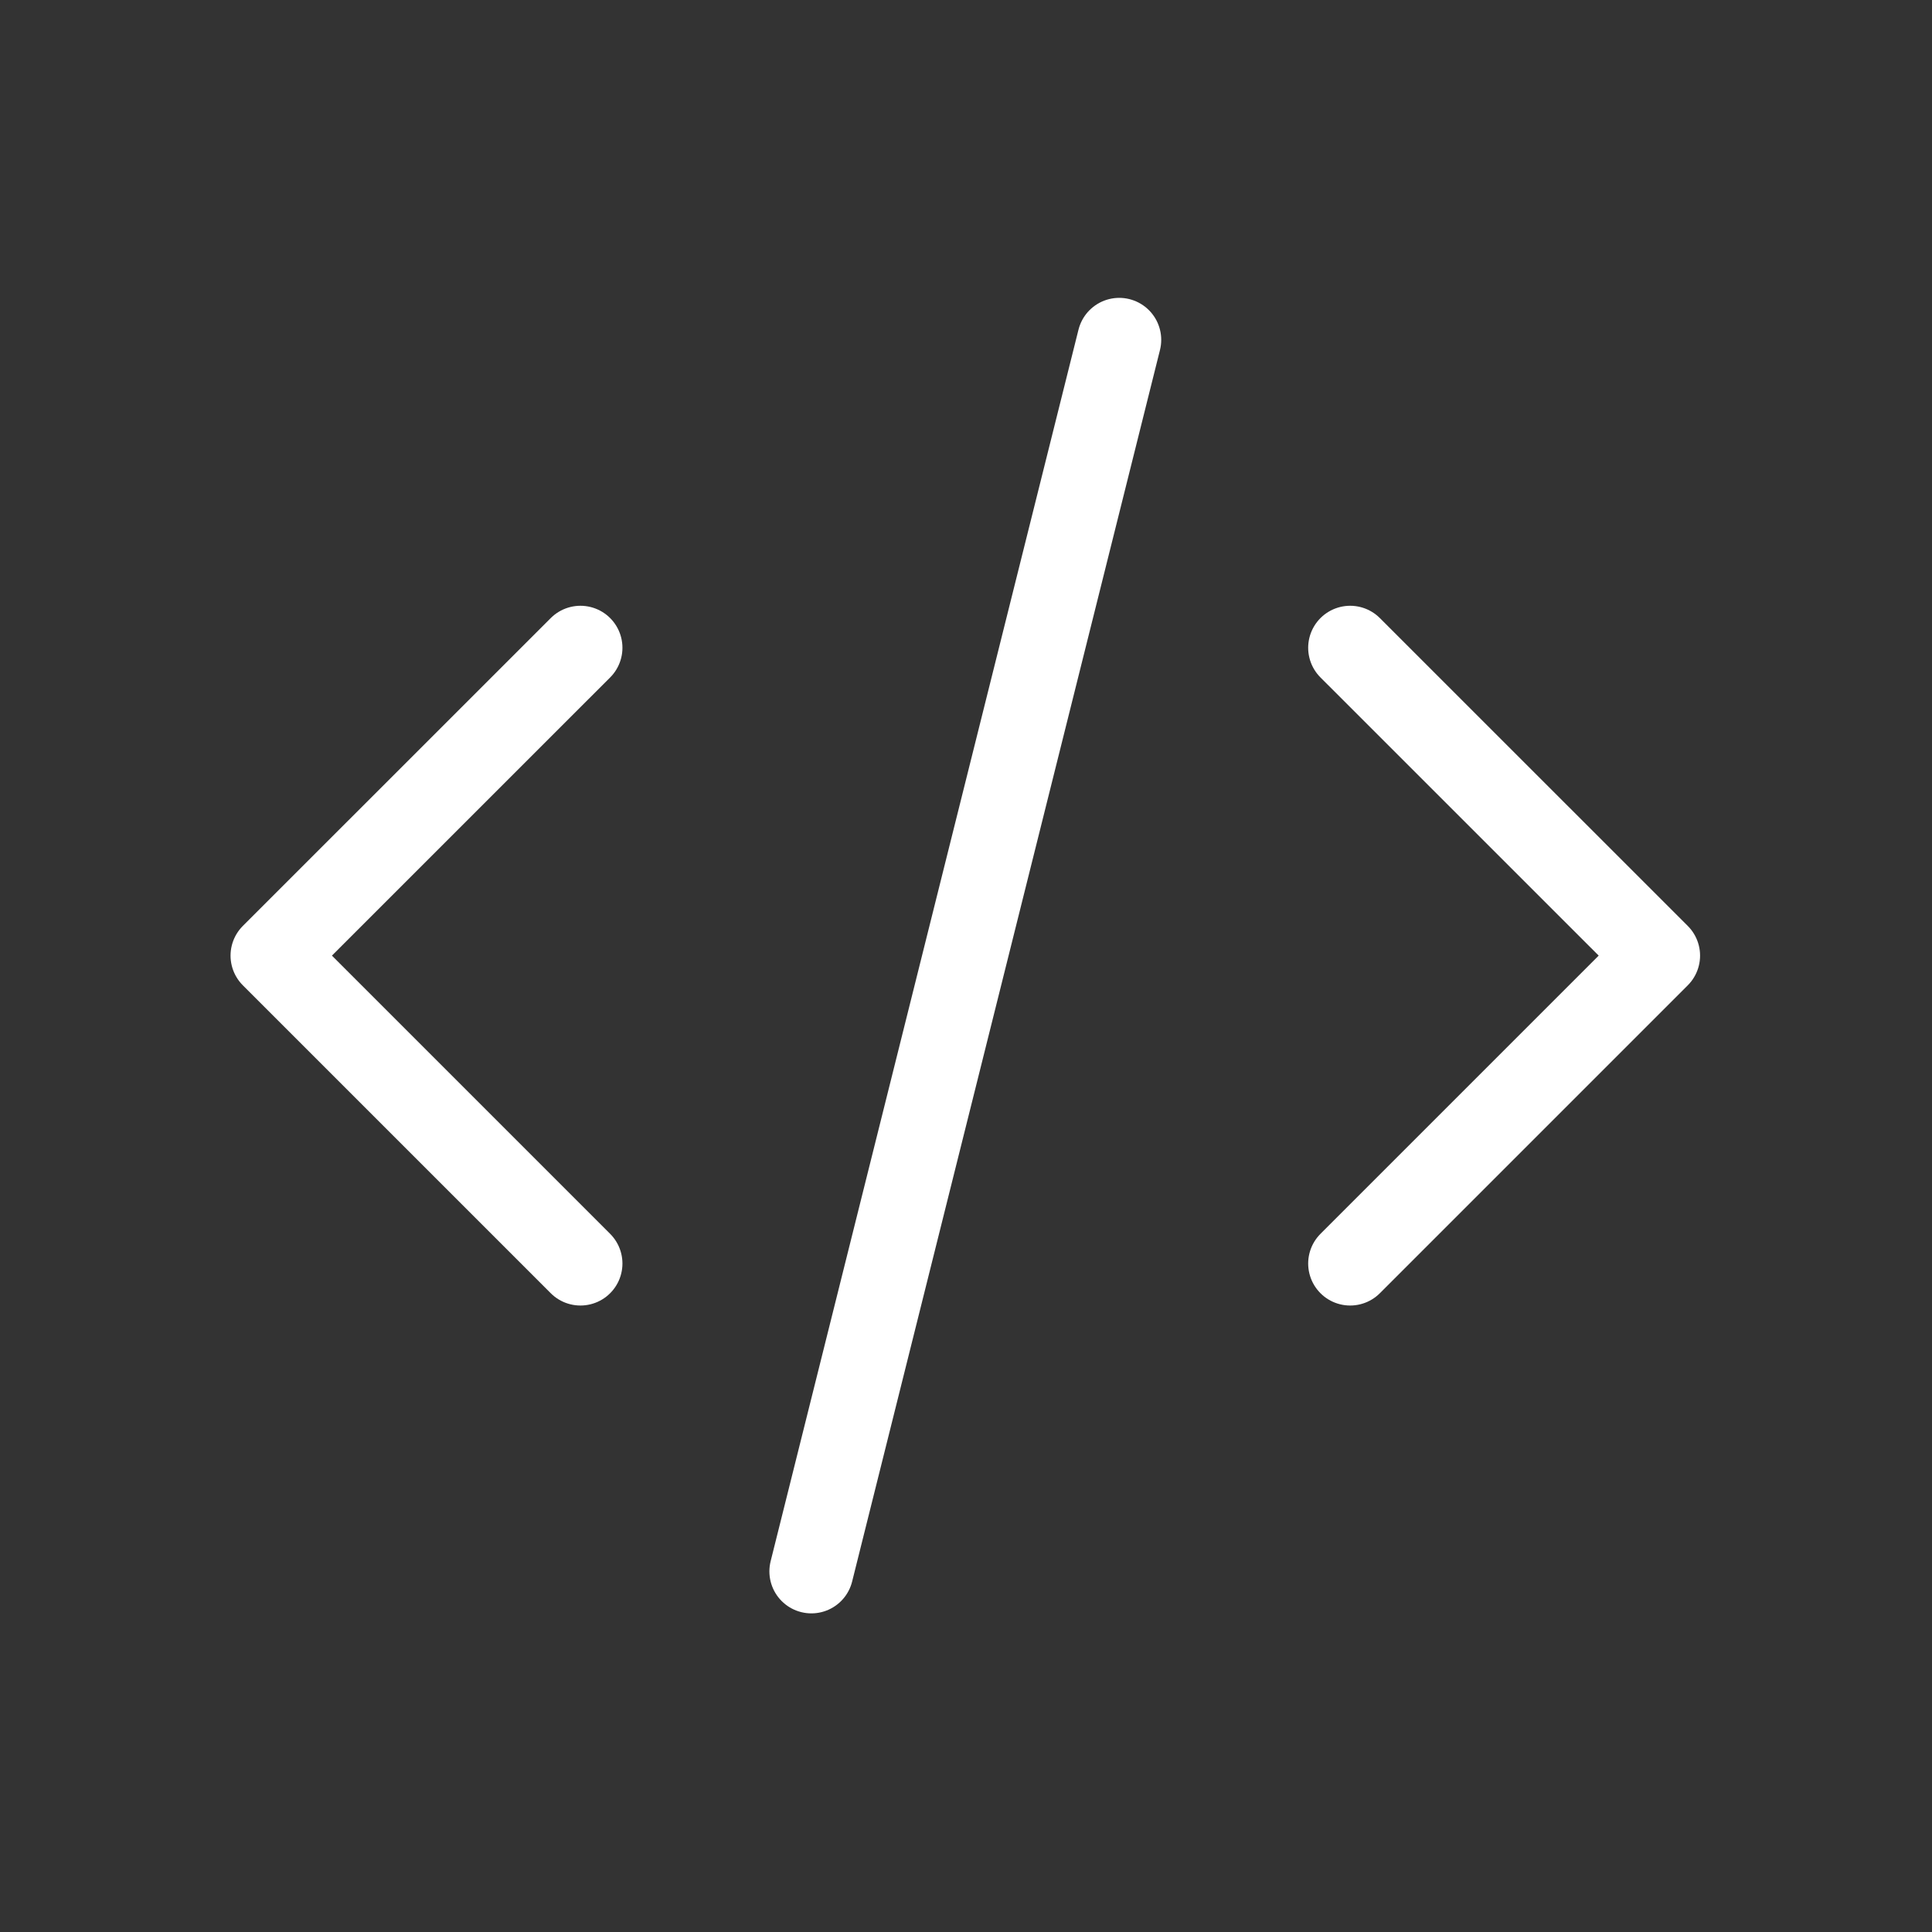
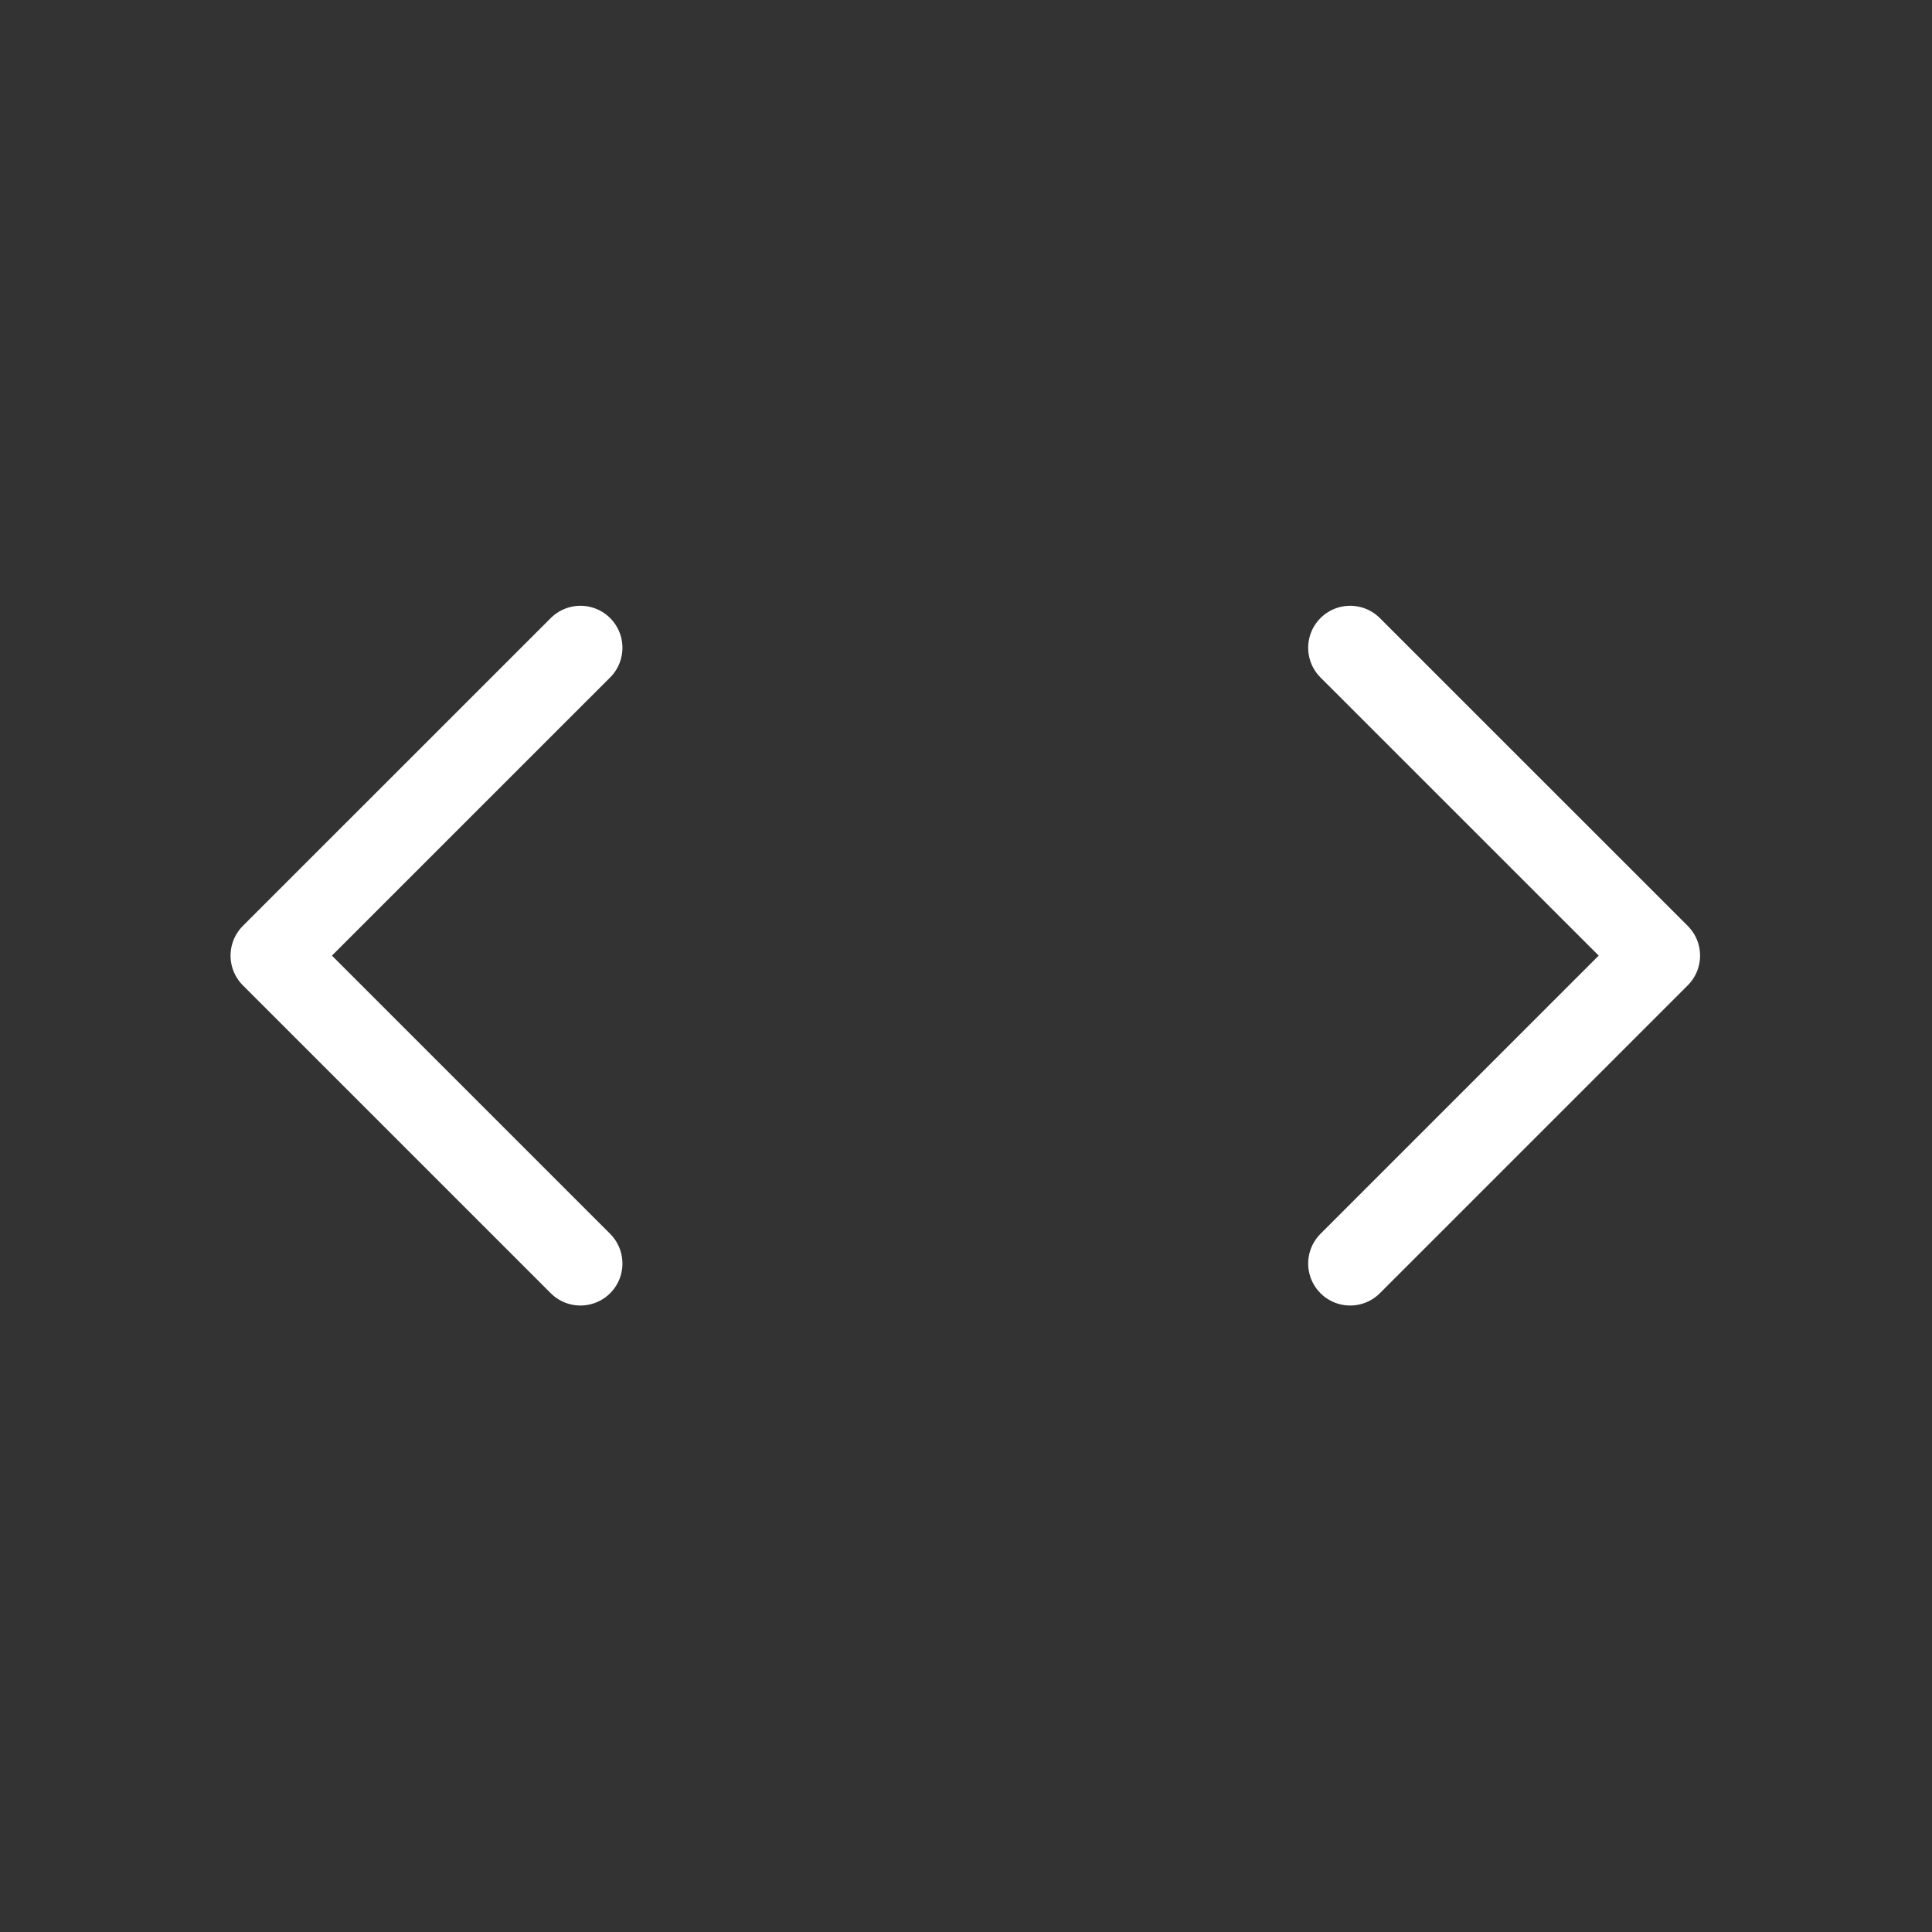
<svg xmlns="http://www.w3.org/2000/svg" width="32" height="32" viewBox="0 0 32 32" fill="none">
  <rect x="0" y="0" width="32" height="32" fill="#333333" stroke="none" />
-   <path d="M9.614 10.729L4.514 15.828L9.614 20.928M22.363 10.729L27.463 15.828L22.363 20.928M18.538 5.629L13.439 26.027" stroke="white" stroke-width="1.391" stroke-linecap="round" stroke-linejoin="round" />
+   <path d="M9.614 10.729L4.514 15.828L9.614 20.928M22.363 10.729L27.463 15.828L22.363 20.928M18.538 5.629" stroke="white" stroke-width="1.391" stroke-linecap="round" stroke-linejoin="round" />
</svg>